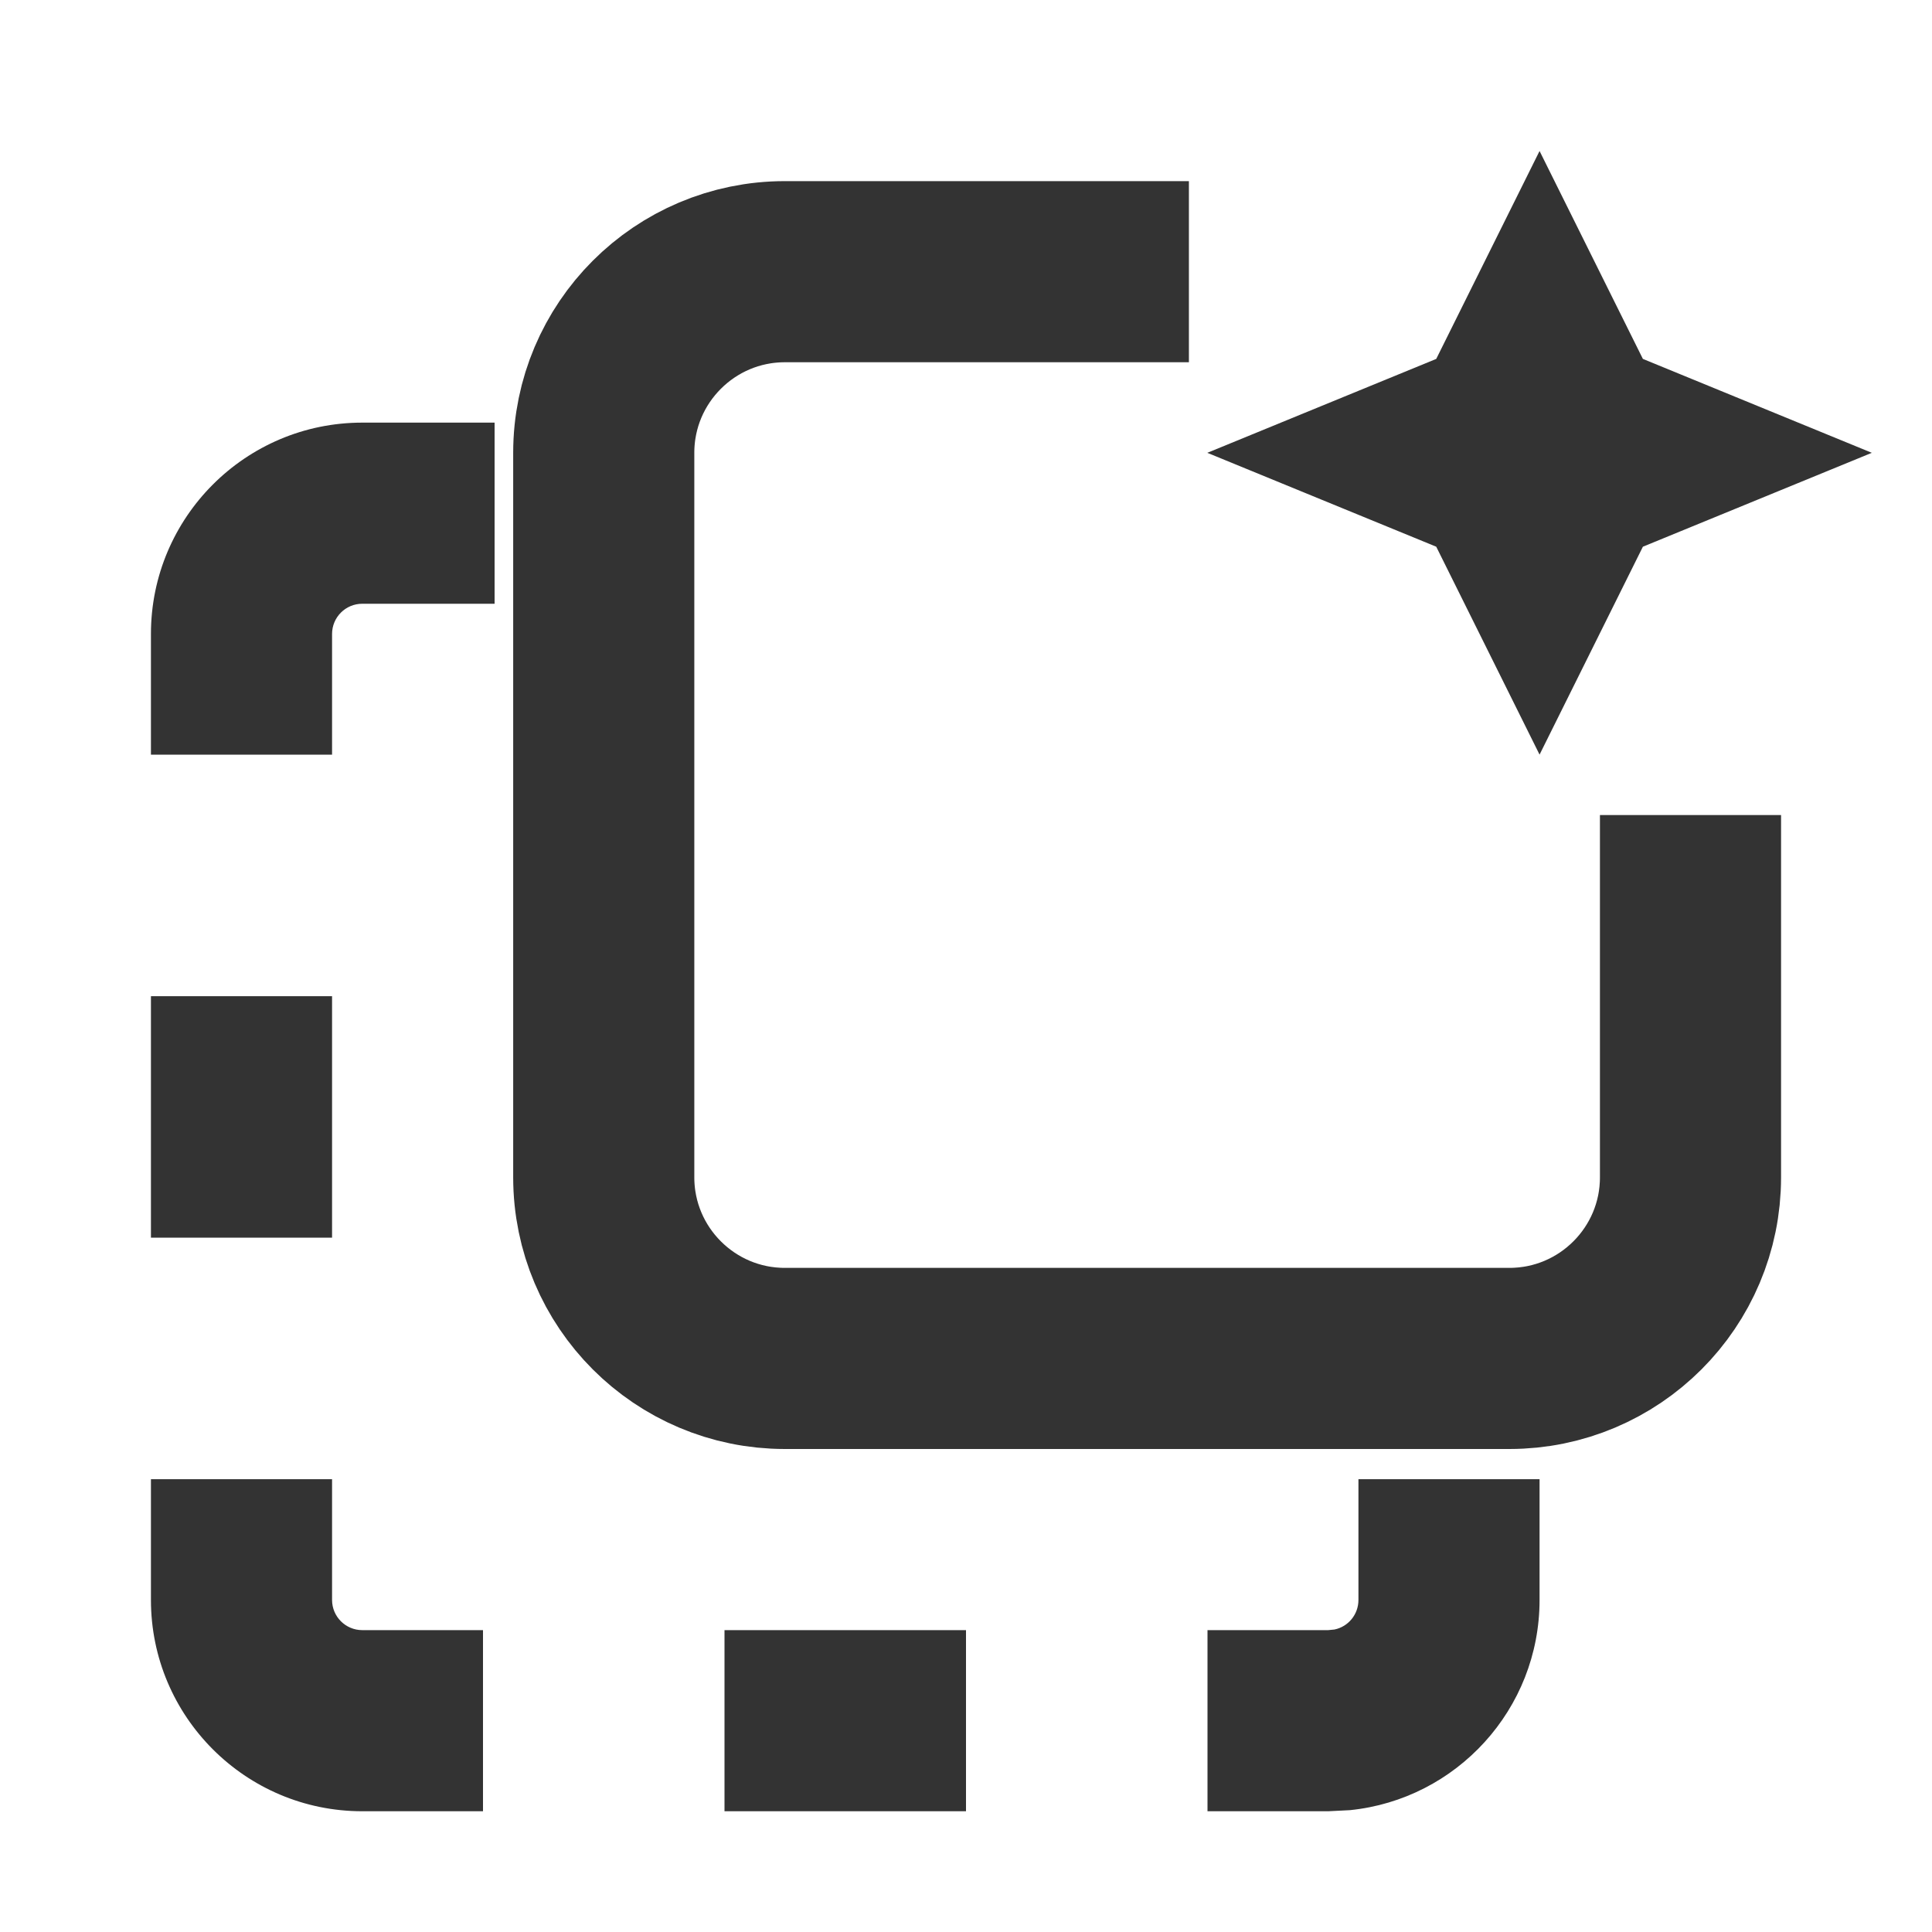
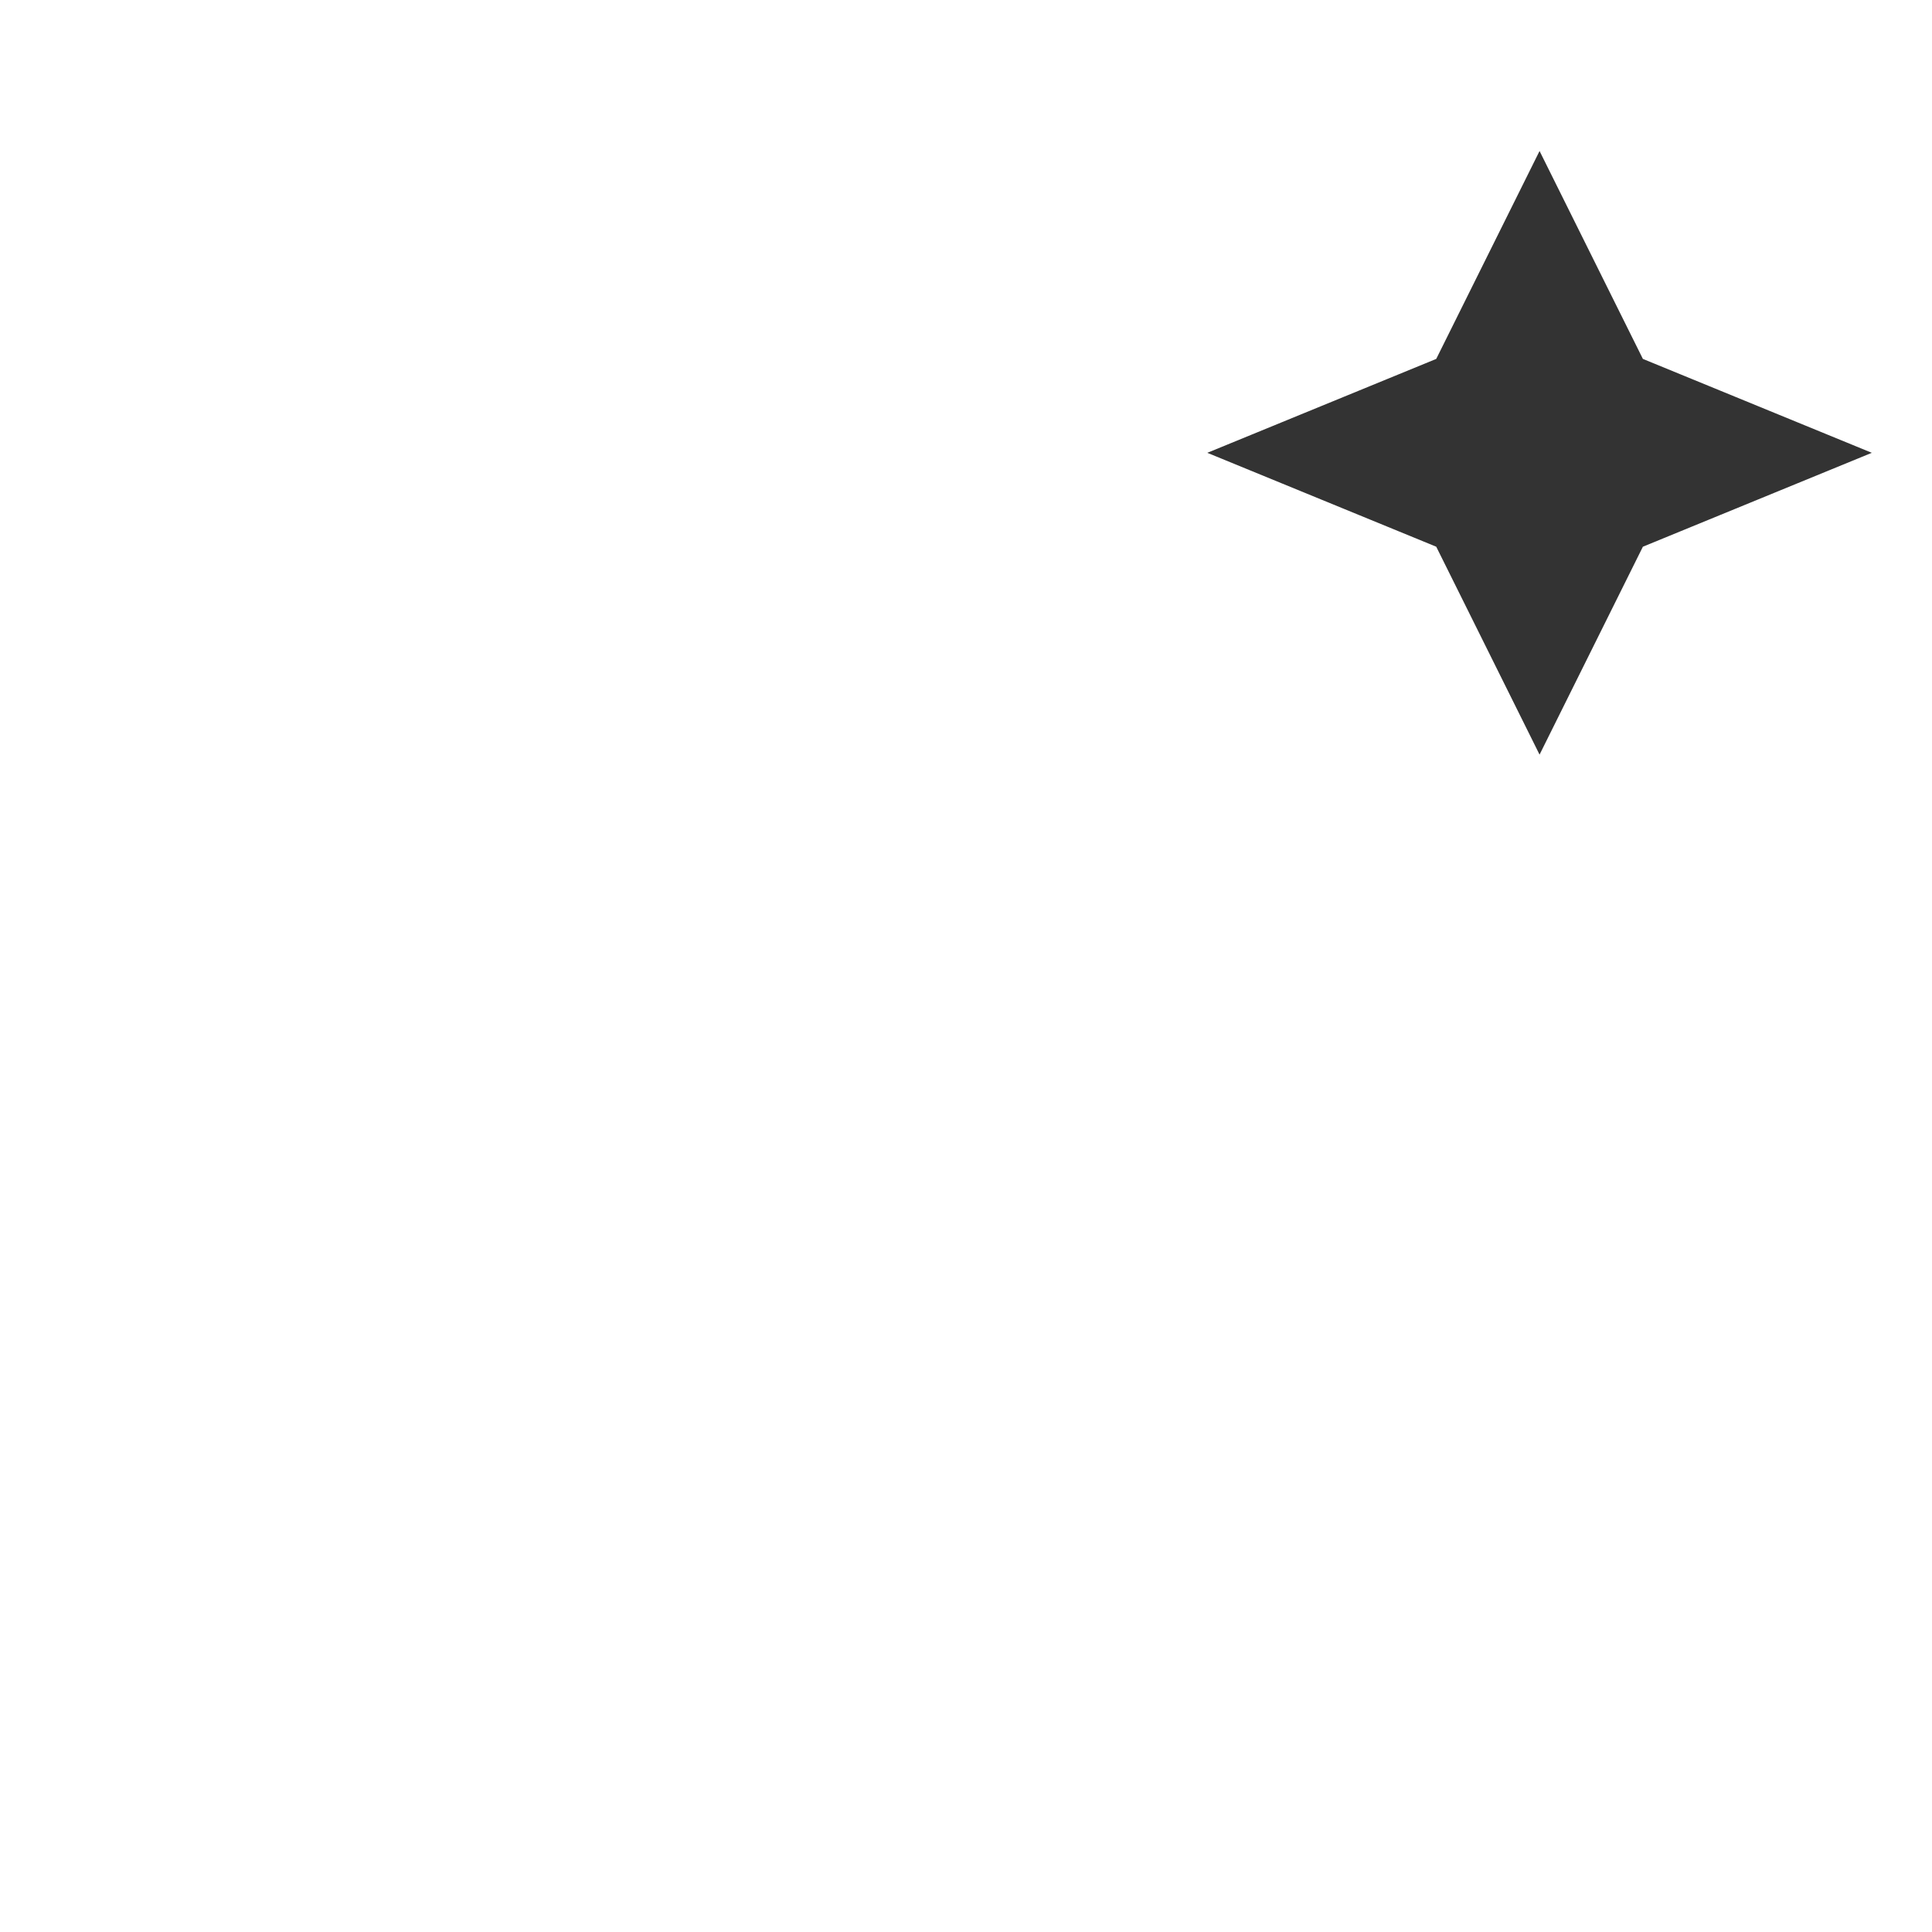
<svg xmlns="http://www.w3.org/2000/svg" width="16" height="16" viewBox="0 0 16 16" fill="none">
-   <path d="M14 6.75V9.75C14 10.578 13.328 11.25 12.5 11.25L6.5 11.25C5.672 11.25 5 10.578 5 9.75V3.75C5 2.922 5.672 2.25 6.5 2.25L9.846 2.25" stroke="#333333" stroke-width="1.5" />
-   <path d="M2.75 5.25C2.75 5.112 2.862 5 3 5H4.096V3.5H3C2.034 3.5 1.25 4.284 1.25 5.25V6.25H2.75V5.25ZM2.75 8.25H1.25V10.25H2.75V8.25ZM4 13.5H3C2.862 13.5 2.75 13.388 2.75 13.25V12.25H1.25V13.25C1.25 14.216 2.034 15 3 15H4V13.5ZM11.179 14.991C12.061 14.902 12.75 14.156 12.75 13.25V12.25H11.25V13.25C11.25 13.371 11.165 13.472 11.051 13.495L11 13.5H10V15H11L11.179 14.991ZM8 13.5H6V15H8V13.5Z" fill="#333333" />
  <path d="M12.75 5.126L13.158 4.305L13.242 4.137L13.416 4.065L14.184 3.75L13.416 3.435L13.242 3.363L13.158 3.195L12.75 2.374L12.342 3.195L12.258 3.363L12.084 3.435L11.316 3.75L12.084 4.065L12.258 4.137L12.342 4.305L12.75 5.126Z" fill="#333333" stroke="#333333" />
</svg>